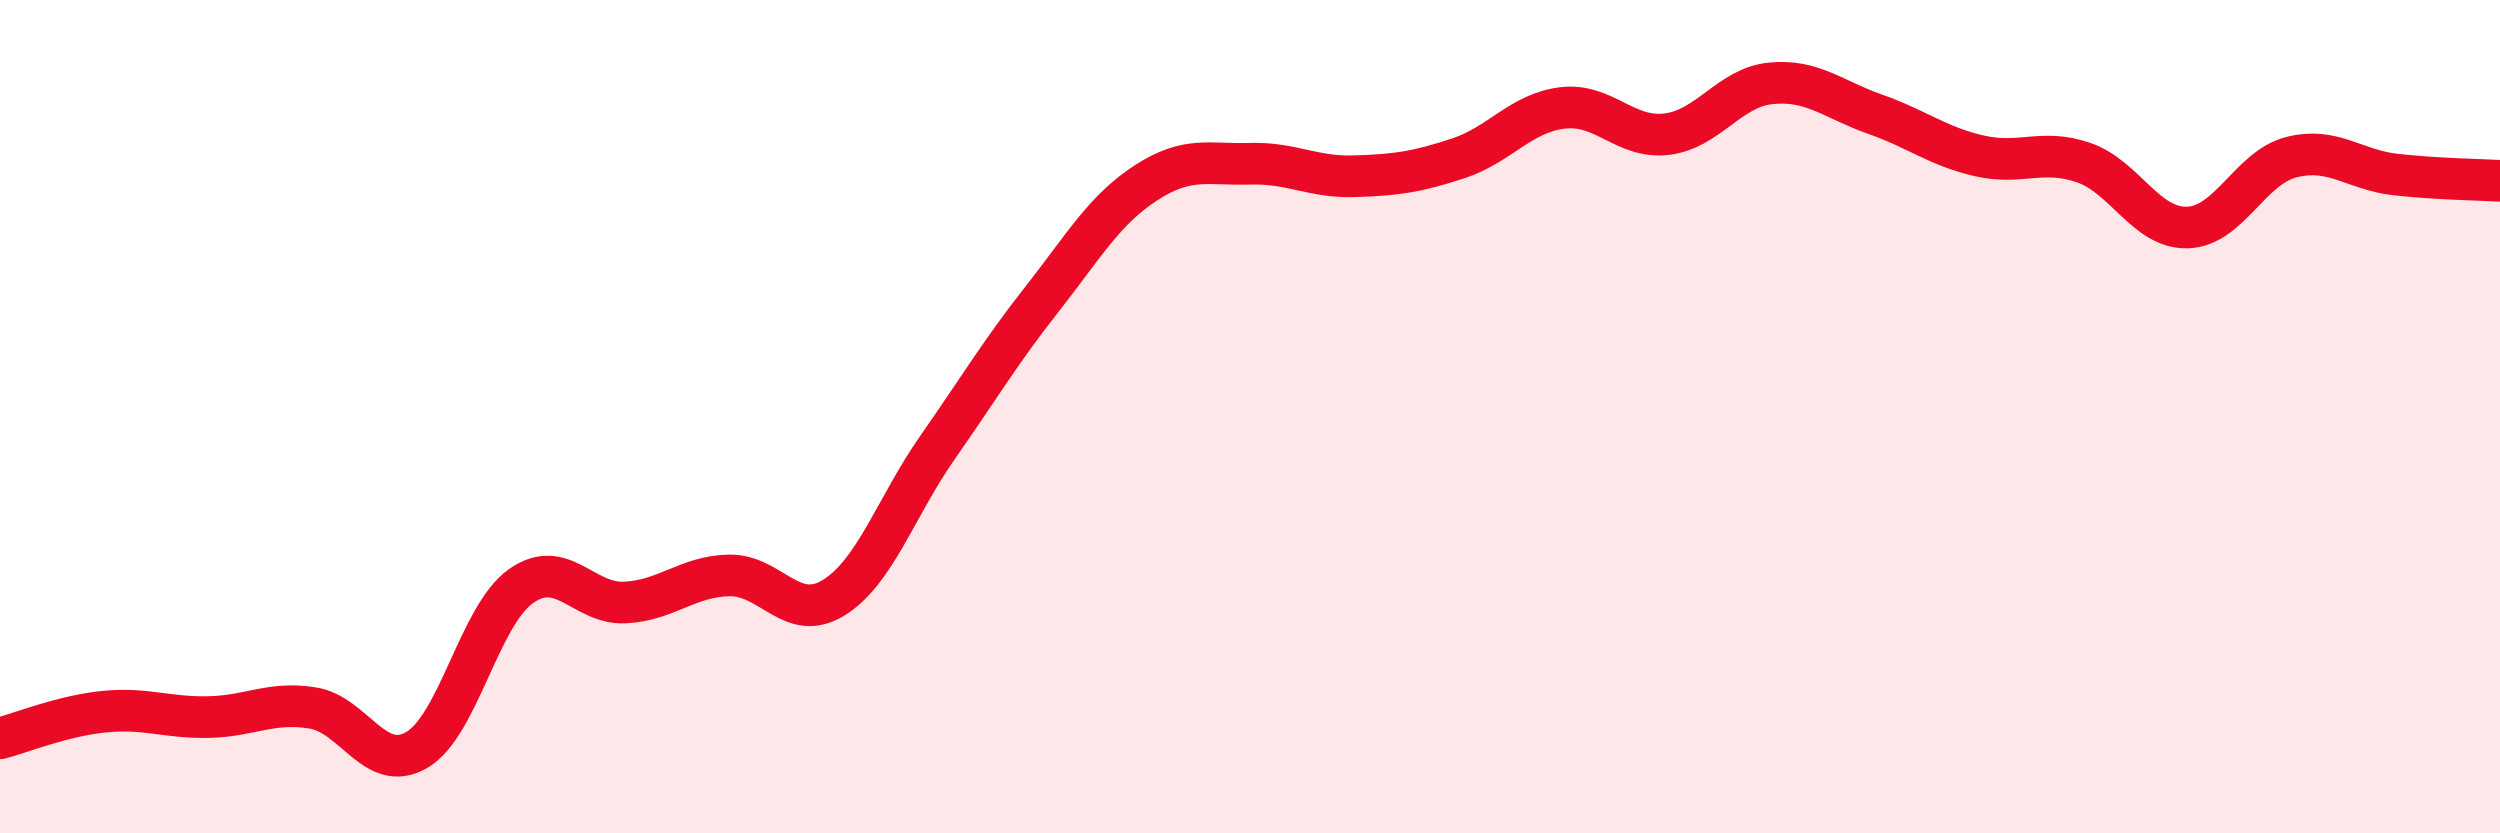
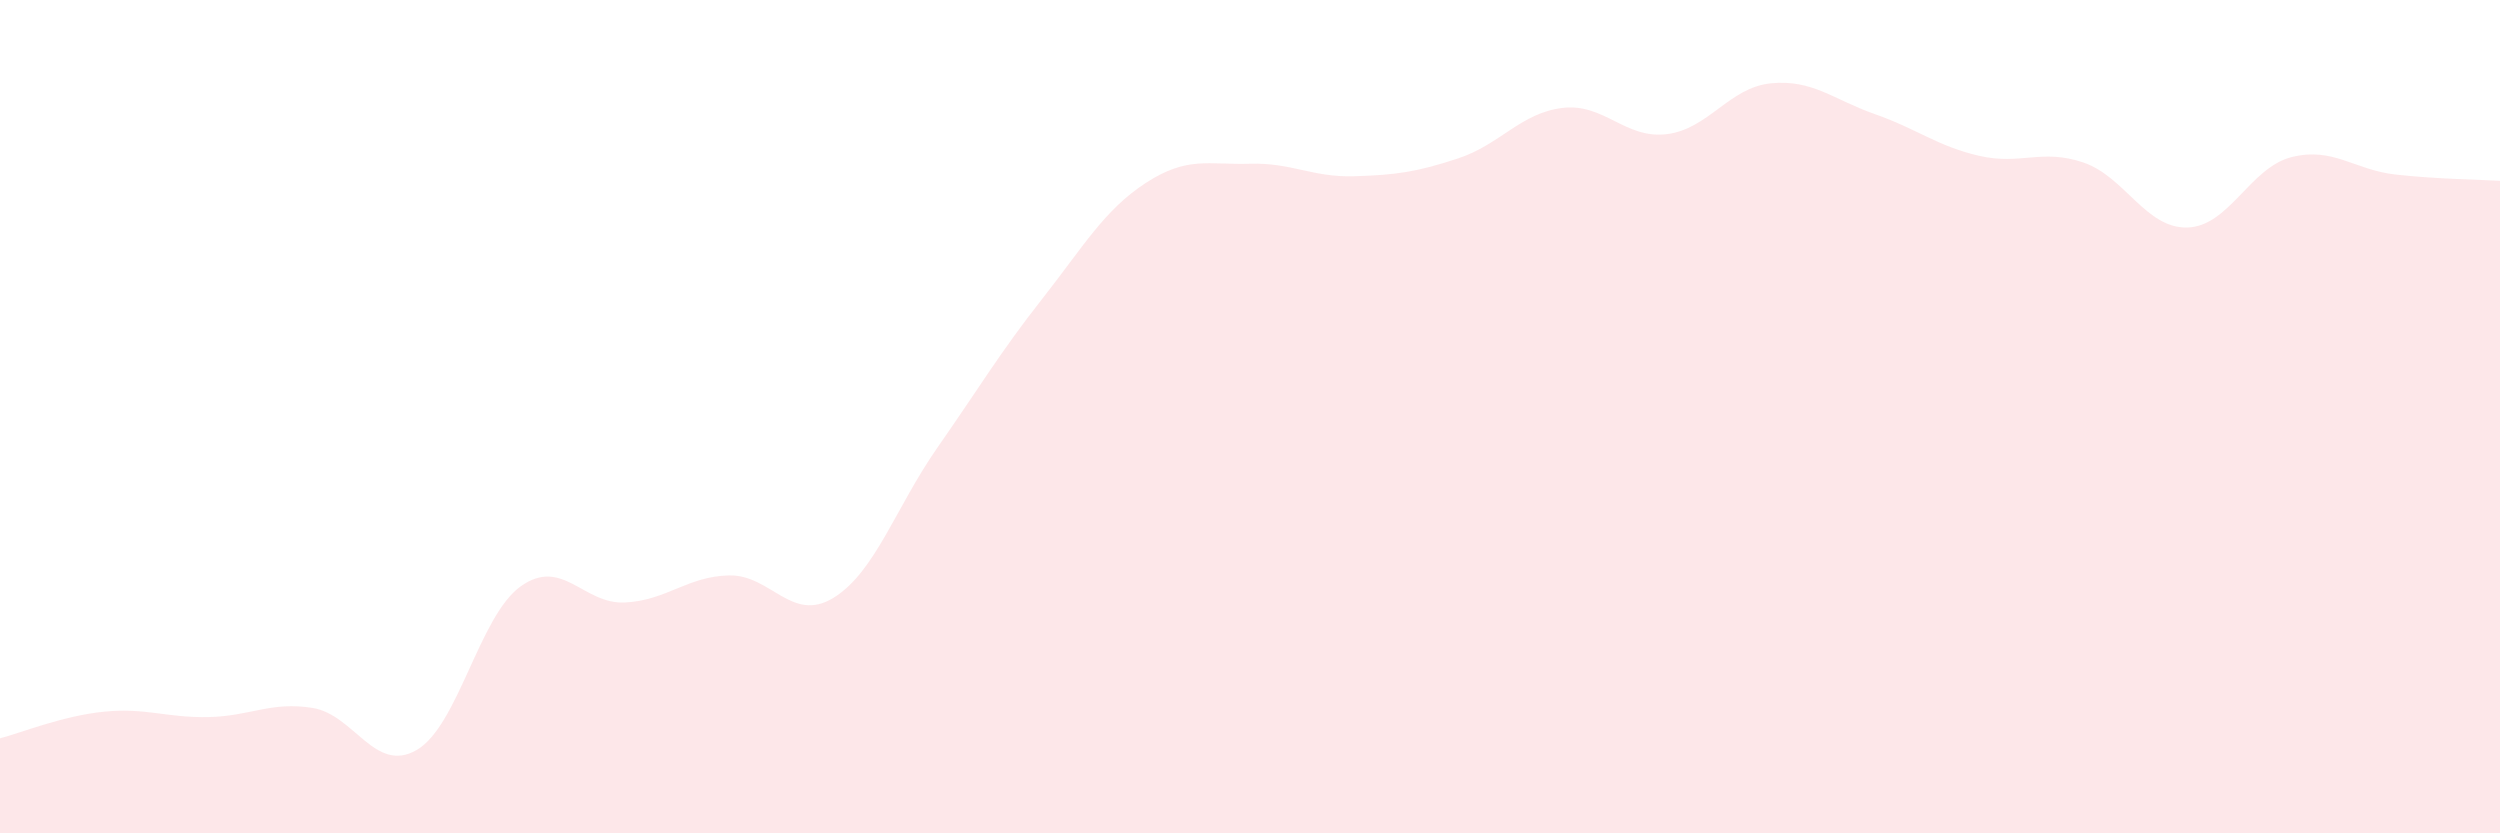
<svg xmlns="http://www.w3.org/2000/svg" width="60" height="20" viewBox="0 0 60 20">
  <path d="M 0,17.72 C 0.5,17.59 1.5,17.18 2.5,17.08 C 3.5,16.98 4,17.23 5,17.21 C 6,17.19 6.5,16.83 7.5,16.99 C 8.5,17.15 9,18.58 10,18 C 11,17.42 11.5,14.78 12.5,14.07 C 13.5,13.36 14,14.51 15,14.46 C 16,14.41 16.5,13.83 17.5,13.81 C 18.5,13.79 19,14.96 20,14.35 C 21,13.74 21.5,12.17 22.5,10.74 C 23.5,9.31 24,8.46 25,7.19 C 26,5.92 26.5,5.04 27.5,4.39 C 28.5,3.74 29,3.96 30,3.93 C 31,3.9 31.5,4.26 32.5,4.23 C 33.5,4.2 34,4.13 35,3.8 C 36,3.47 36.5,2.71 37.5,2.59 C 38.5,2.47 39,3.34 40,3.22 C 41,3.1 41.5,2.1 42.5,2 C 43.5,1.9 44,2.39 45,2.74 C 46,3.09 46.5,3.51 47.5,3.74 C 48.5,3.97 49,3.56 50,3.9 C 51,4.24 51.5,5.49 52.5,5.46 C 53.5,5.43 54,4.02 55,3.77 C 56,3.52 56.5,4.08 57.5,4.19 C 58.5,4.3 59.5,4.31 60,4.34L60 20L0 20Z" fill="#EB0A25" opacity="0.1" stroke-linecap="round" stroke-linejoin="round" />
-   <path d="M 0,17.72 C 0.5,17.59 1.5,17.18 2.5,17.08 C 3.5,16.98 4,17.23 5,17.21 C 6,17.19 6.5,16.83 7.5,16.99 C 8.5,17.15 9,18.58 10,18 C 11,17.42 11.5,14.78 12.5,14.07 C 13.5,13.36 14,14.51 15,14.46 C 16,14.41 16.5,13.83 17.5,13.81 C 18.5,13.79 19,14.96 20,14.35 C 21,13.74 21.5,12.17 22.5,10.74 C 23.5,9.31 24,8.46 25,7.19 C 26,5.92 26.5,5.04 27.5,4.39 C 28.5,3.74 29,3.96 30,3.93 C 31,3.9 31.5,4.26 32.5,4.23 C 33.5,4.2 34,4.13 35,3.8 C 36,3.47 36.5,2.71 37.5,2.59 C 38.5,2.47 39,3.34 40,3.22 C 41,3.1 41.5,2.1 42.5,2 C 43.5,1.9 44,2.39 45,2.74 C 46,3.09 46.5,3.51 47.5,3.74 C 48.5,3.97 49,3.56 50,3.9 C 51,4.24 51.5,5.49 52.5,5.46 C 53.5,5.43 54,4.02 55,3.77 C 56,3.52 56.5,4.08 57.5,4.19 C 58.5,4.3 59.5,4.31 60,4.34" stroke="#EB0A25" stroke-width="1" fill="none" stroke-linecap="round" stroke-linejoin="round" />
</svg>